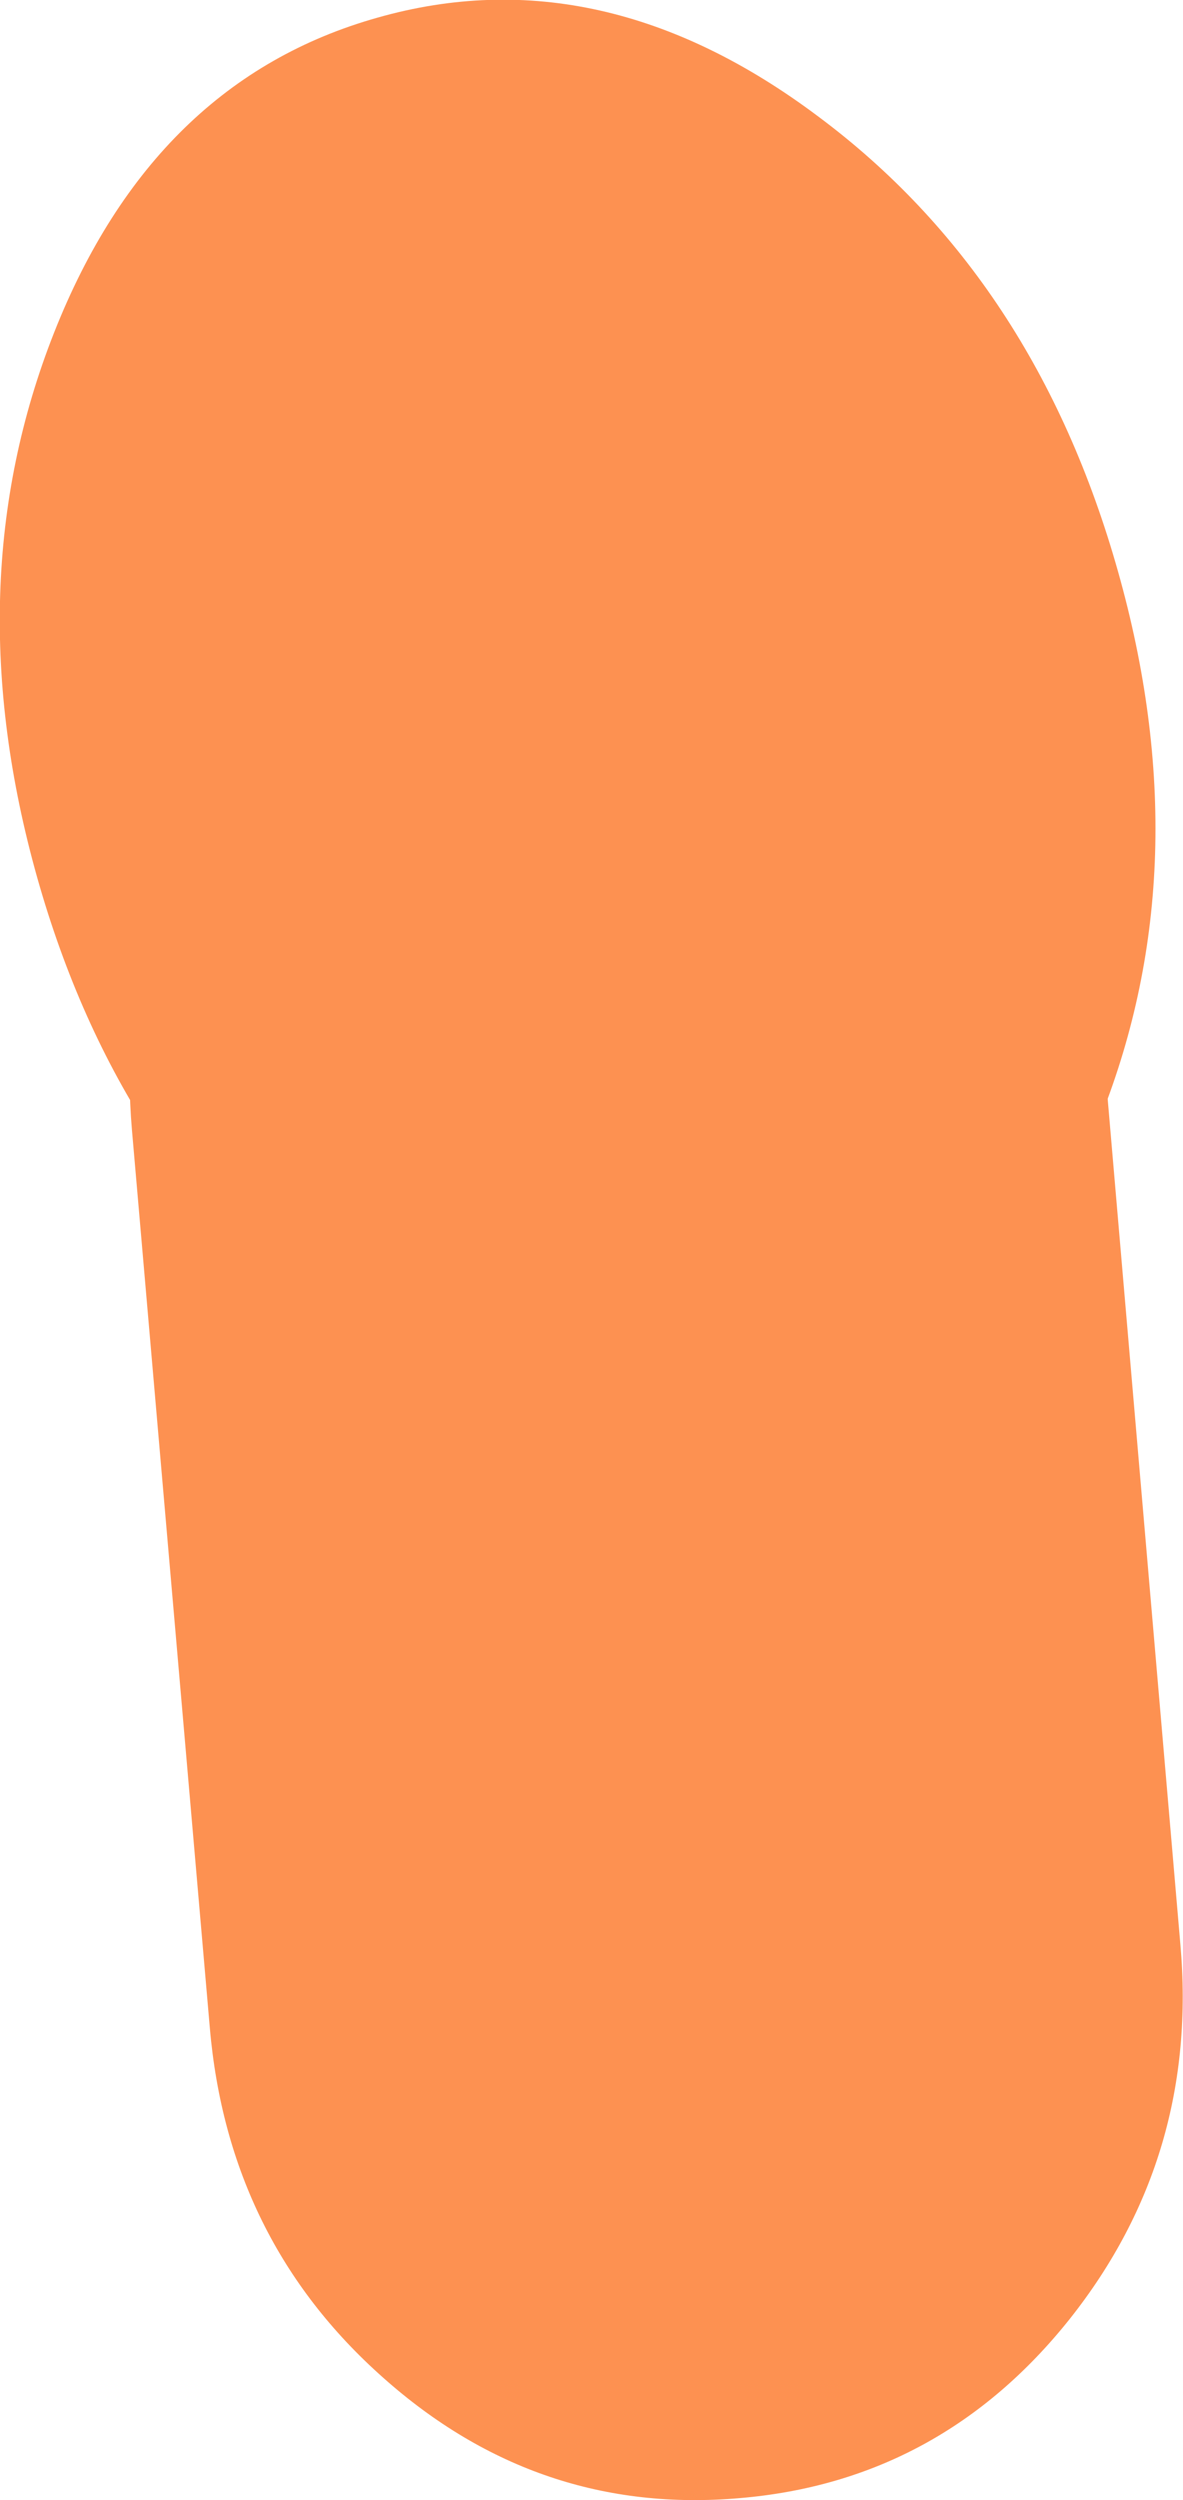
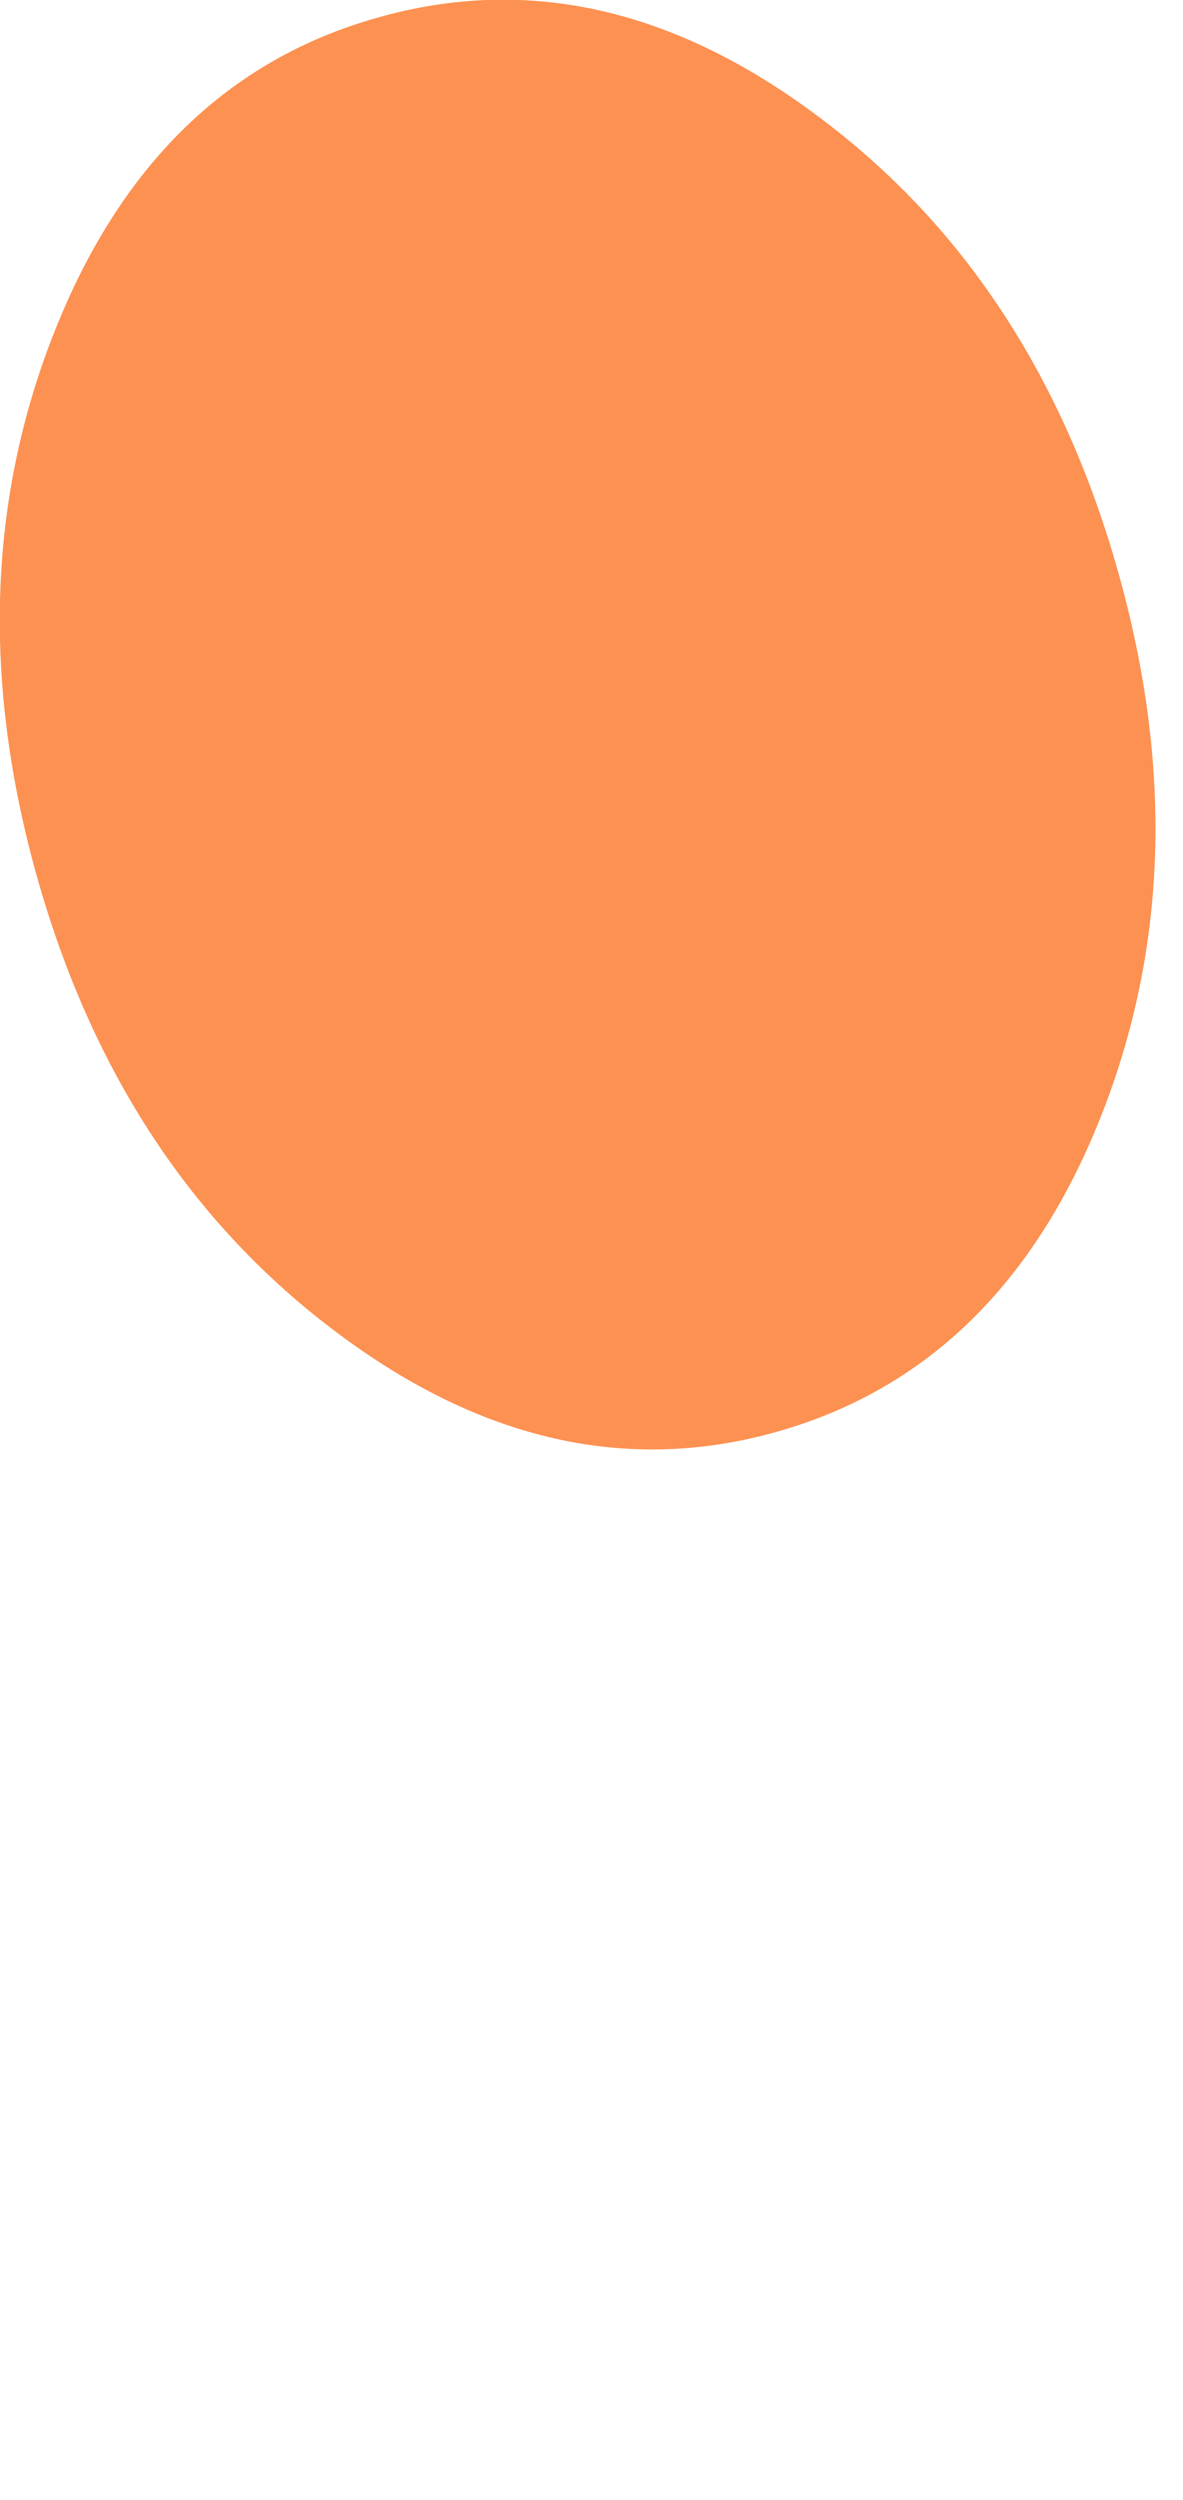
<svg xmlns="http://www.w3.org/2000/svg" height="184.6px" width="87.4px">
  <g transform="matrix(1.0, 0.0, 0.0, 1.0, 43.7, 92.3)">
    <path d="M38.9 -50.1 Q45.0 -28.5 37.65 -9.9 30.3 8.7 13.75 13.4 -2.8 18.1 -18.8 6.1 -34.85 -5.9 -40.95 -27.5 -47.05 -49.15 -39.7 -67.75 -32.35 -86.35 -15.8 -91.0 0.75 -95.7 16.75 -83.7 32.8 -71.75 38.9 -50.1" fill="#fd9151" fill-rule="evenodd" stroke="none" />
-     <path d="M37.8 -15.05 L43.5 51.2 Q44.9 66.85 35.35 78.9 25.8 90.9 10.95 92.15 -3.95 93.45 -15.4 83.25 -26.85 73.1 -28.2 57.4 L-33.95 -8.85 Q-35.3 -24.5 -25.75 -36.5 -16.2 -48.5 -1.35 -49.8 13.5 -51.1 25.0 -40.9 36.45 -30.75 37.8 -15.05" fill="#fd9151" fill-rule="evenodd" stroke="none" />
  </g>
</svg>